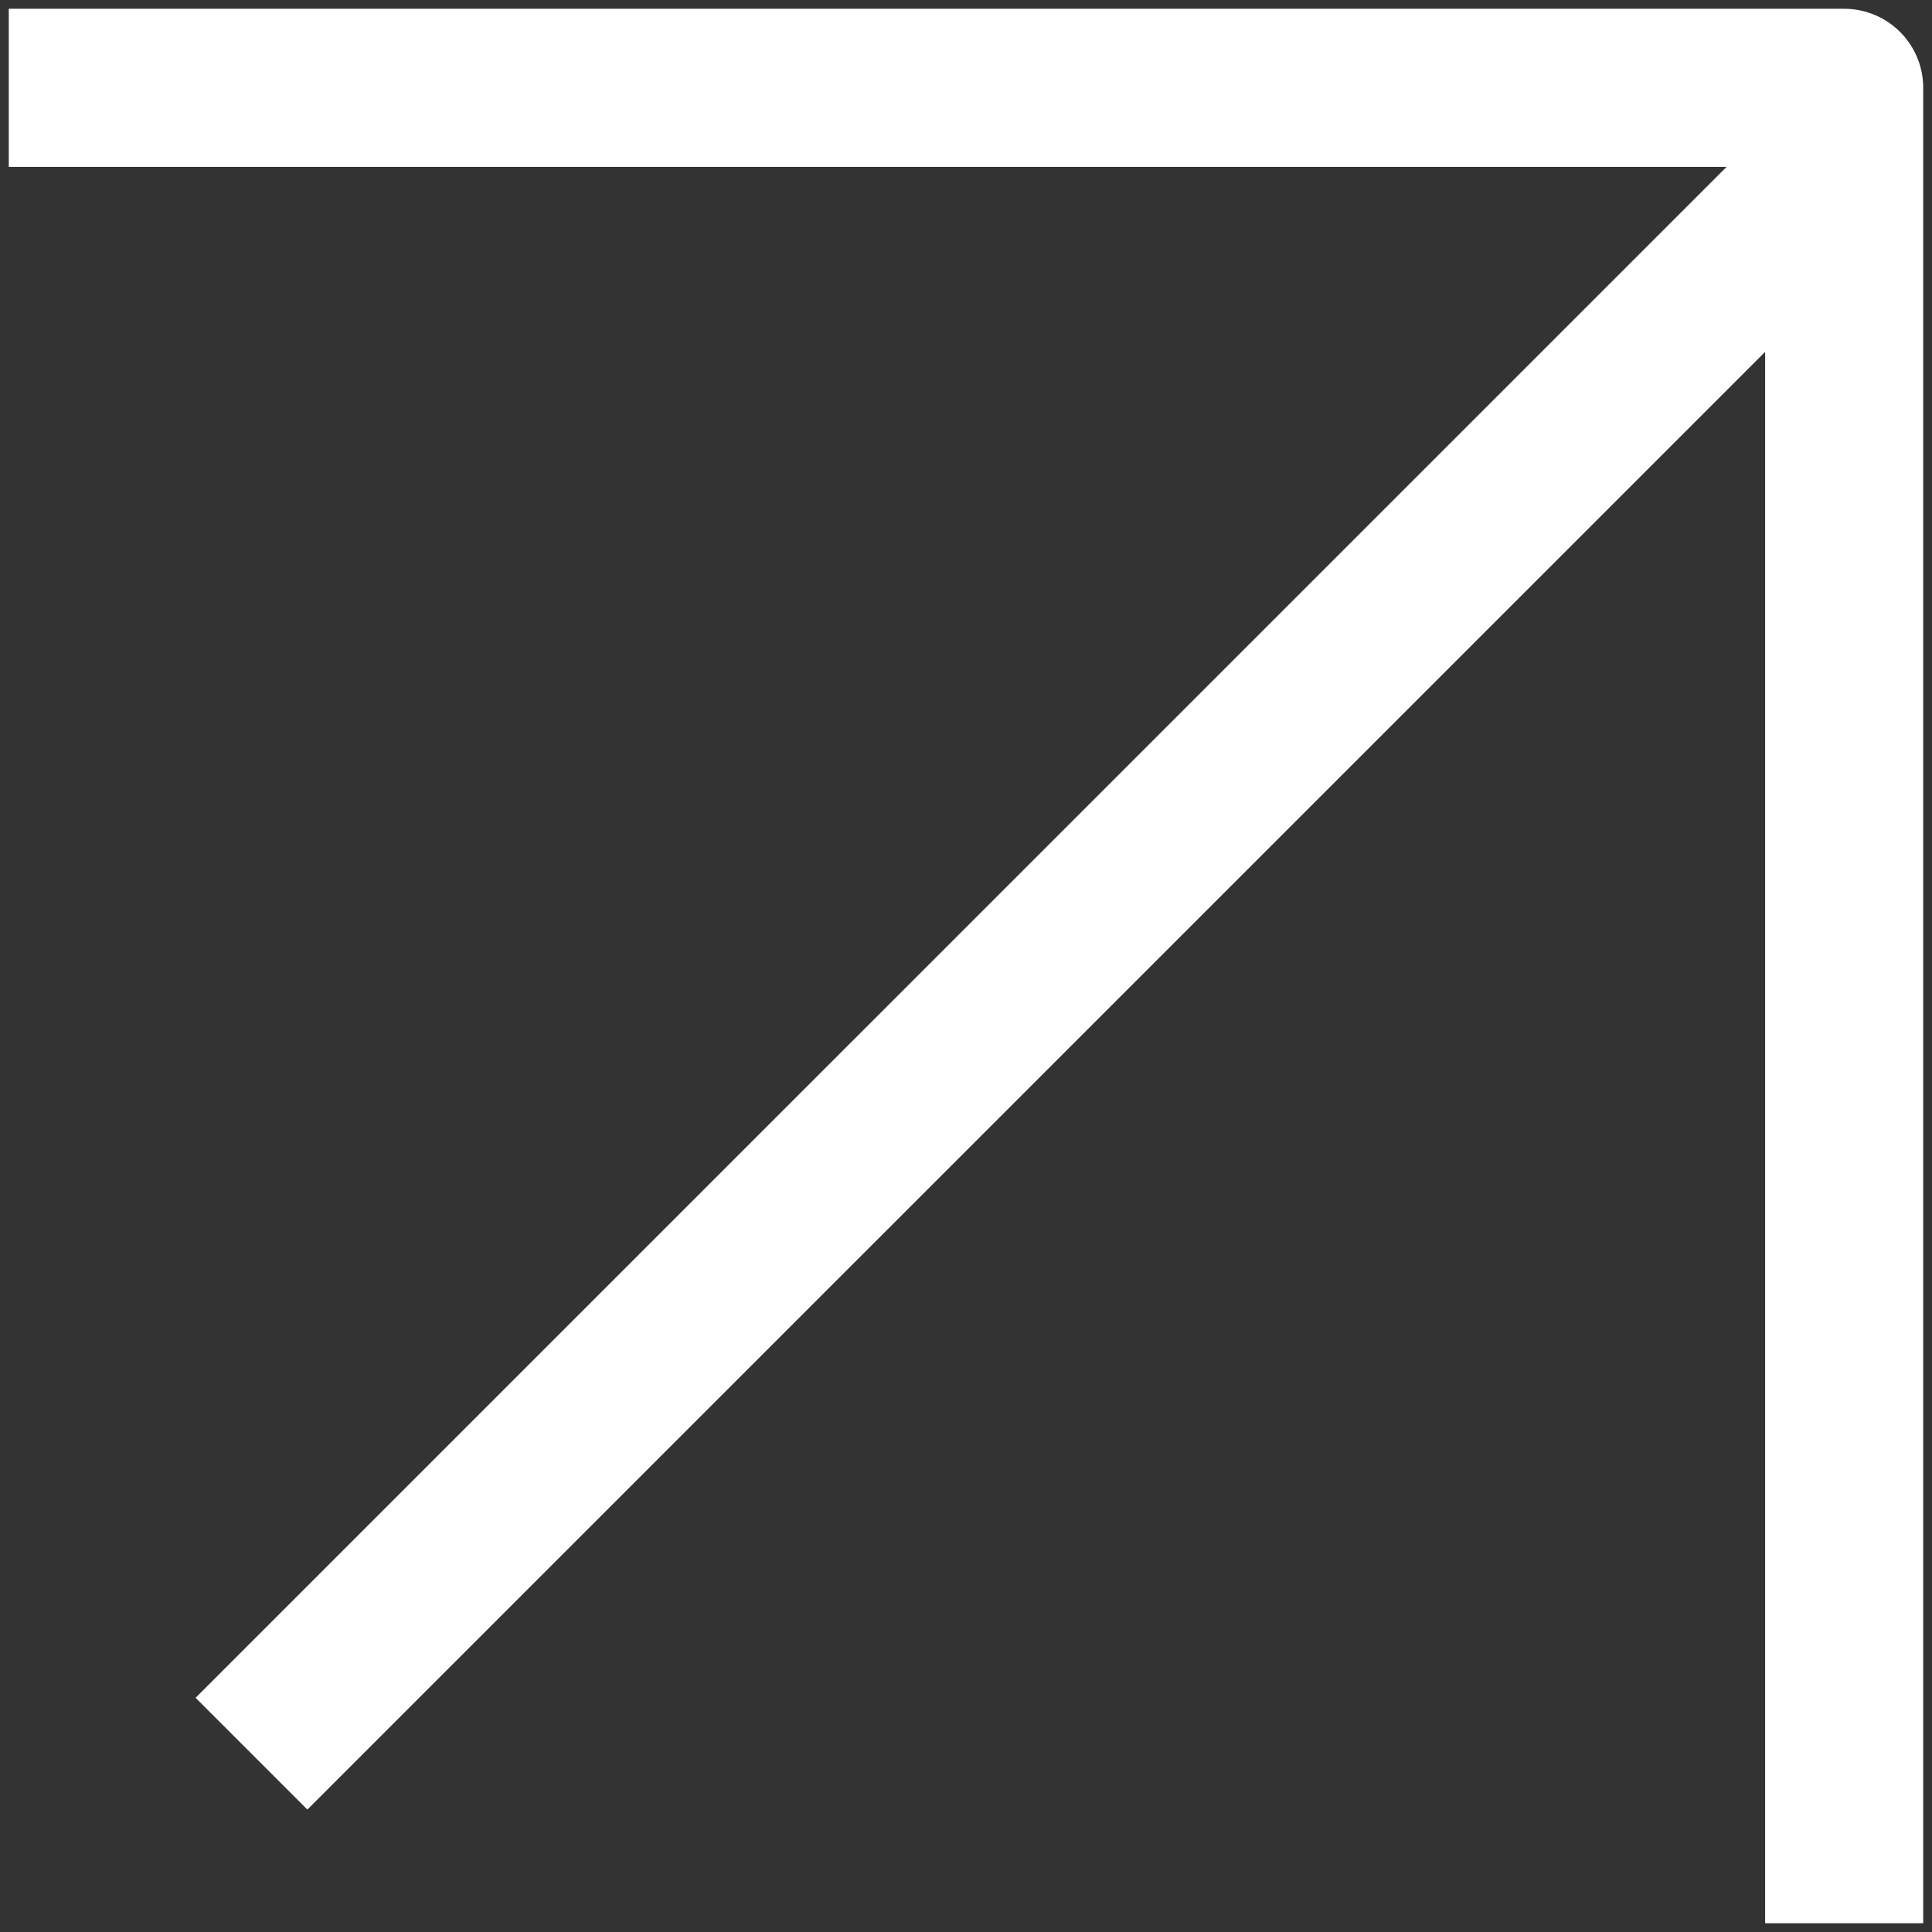
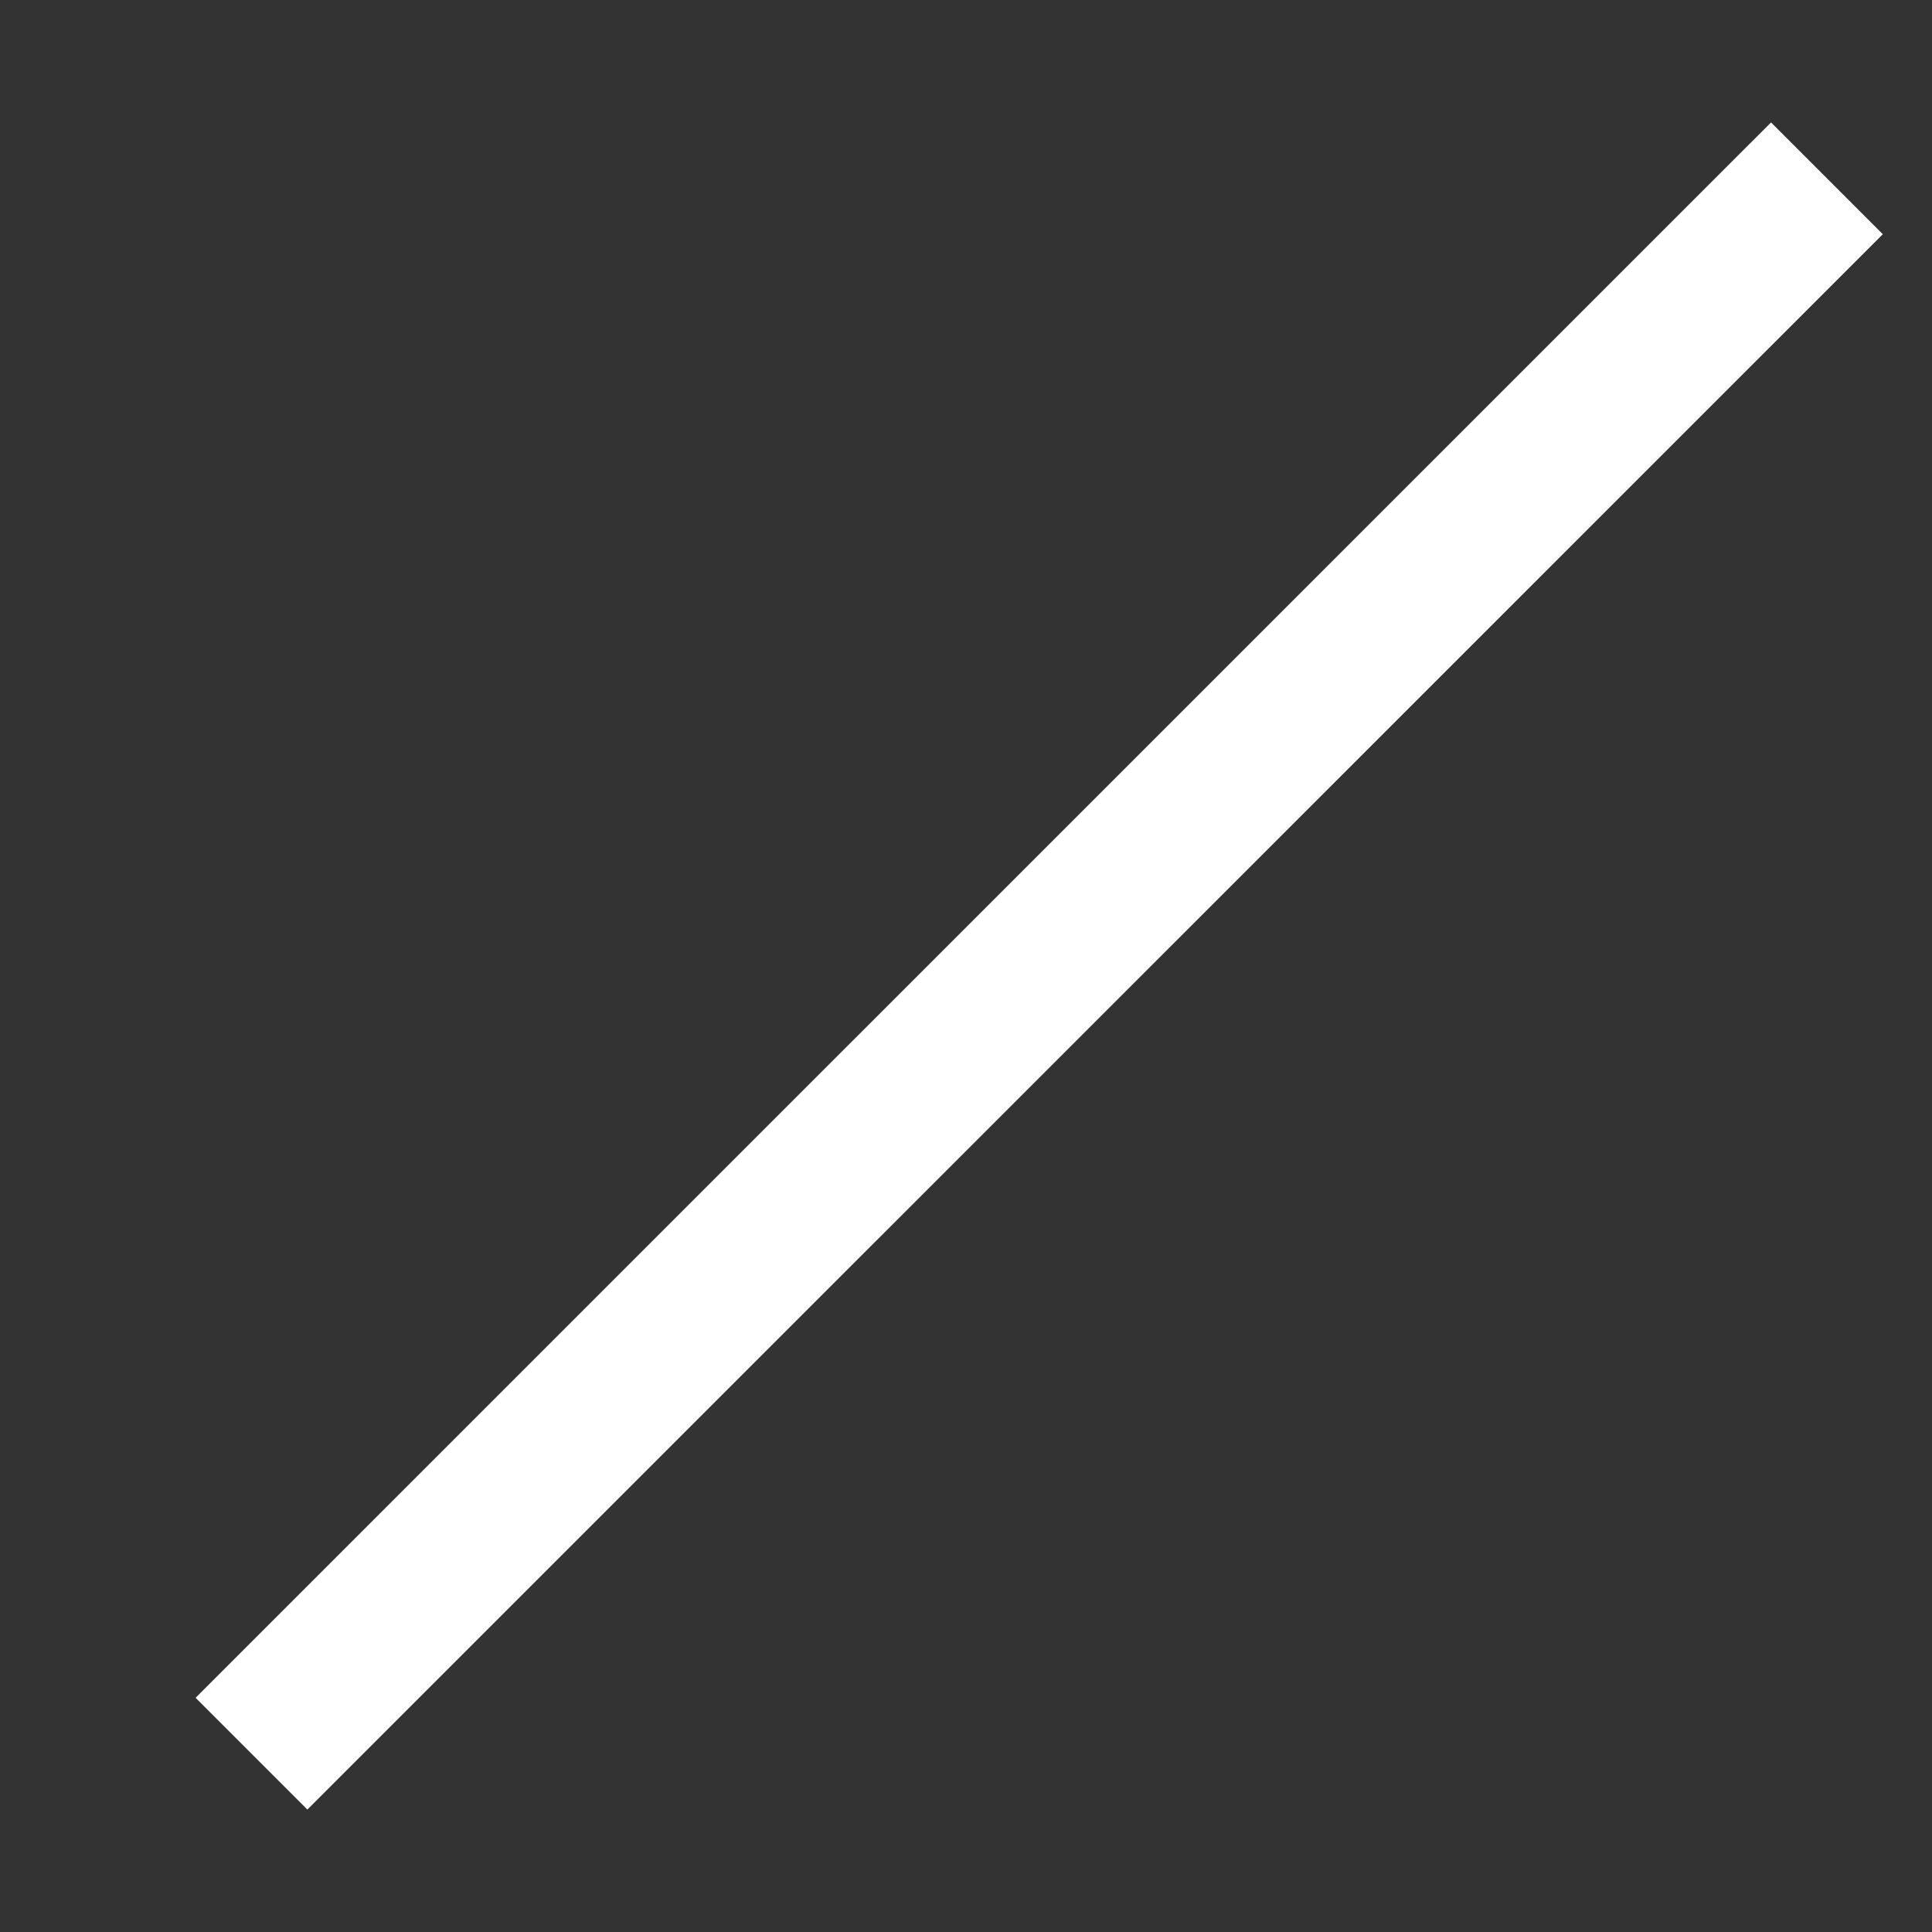
<svg xmlns="http://www.w3.org/2000/svg" width="22" height="22" viewBox="0 0 22 22" fill="none">
  <rect x="0" y="0" width="22" height="22" fill="#333333" stroke="none" />
  <path d="M20.167 2.667L3.5 19.333" stroke="white" stroke-width="1.8" stroke-miterlimit="10" stroke-linecap="square" stroke-linejoin="round" />
-   <path d="M21 21V1H1" stroke="white" stroke-width="1.8" stroke-miterlimit="10" stroke-linecap="square" stroke-linejoin="round" />
</svg>